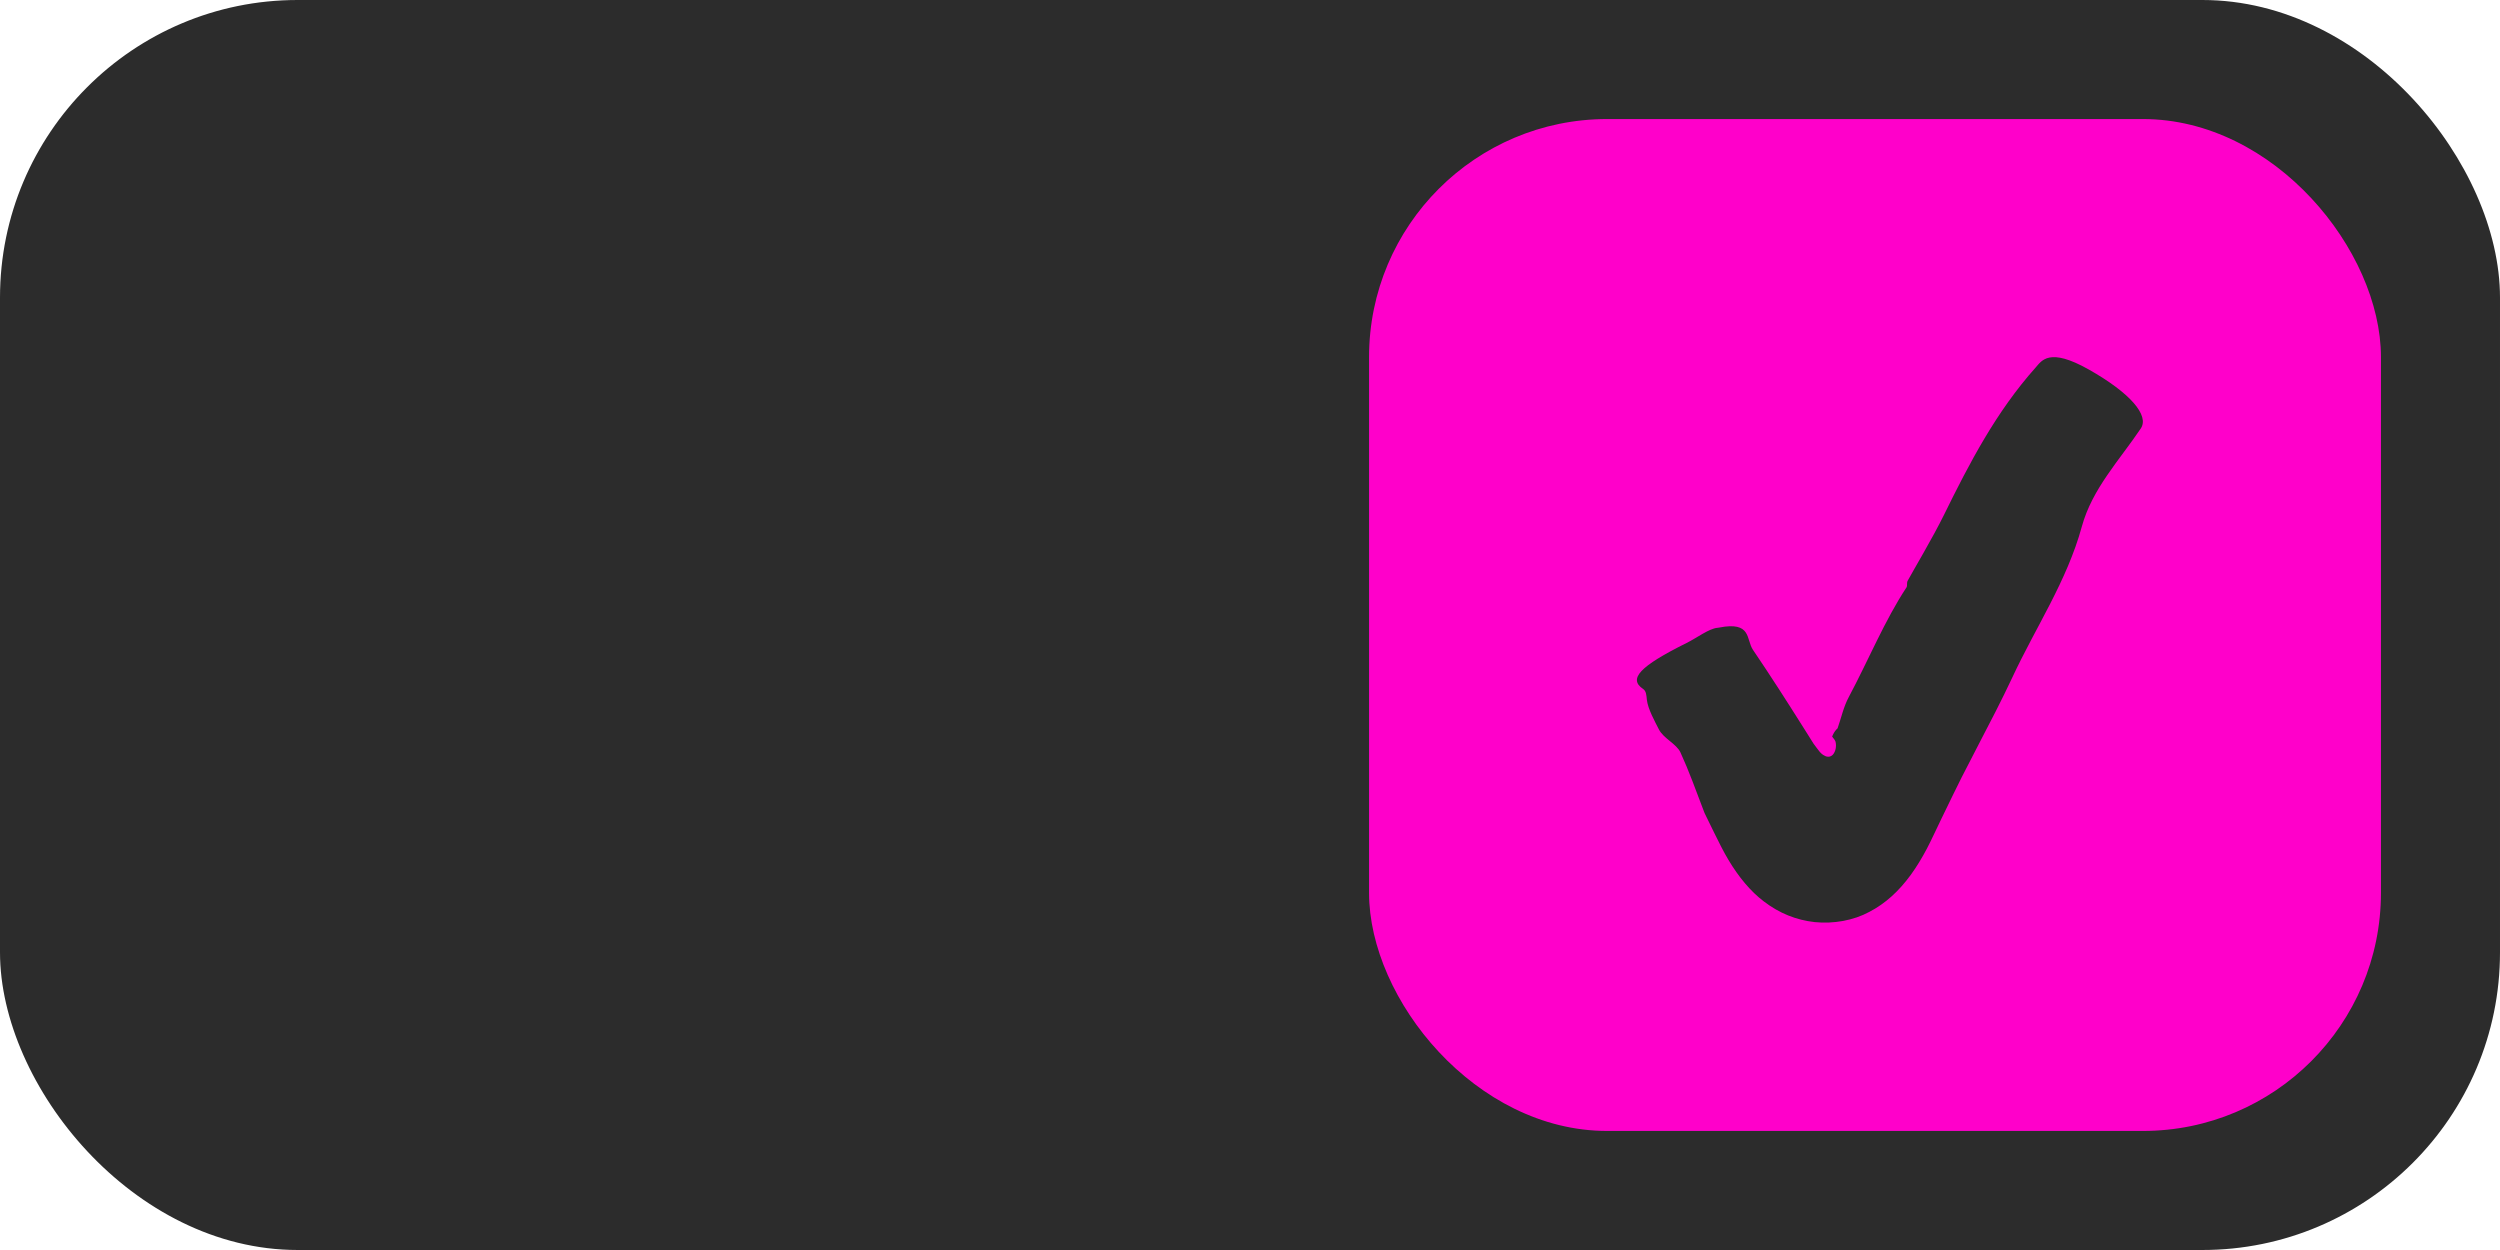
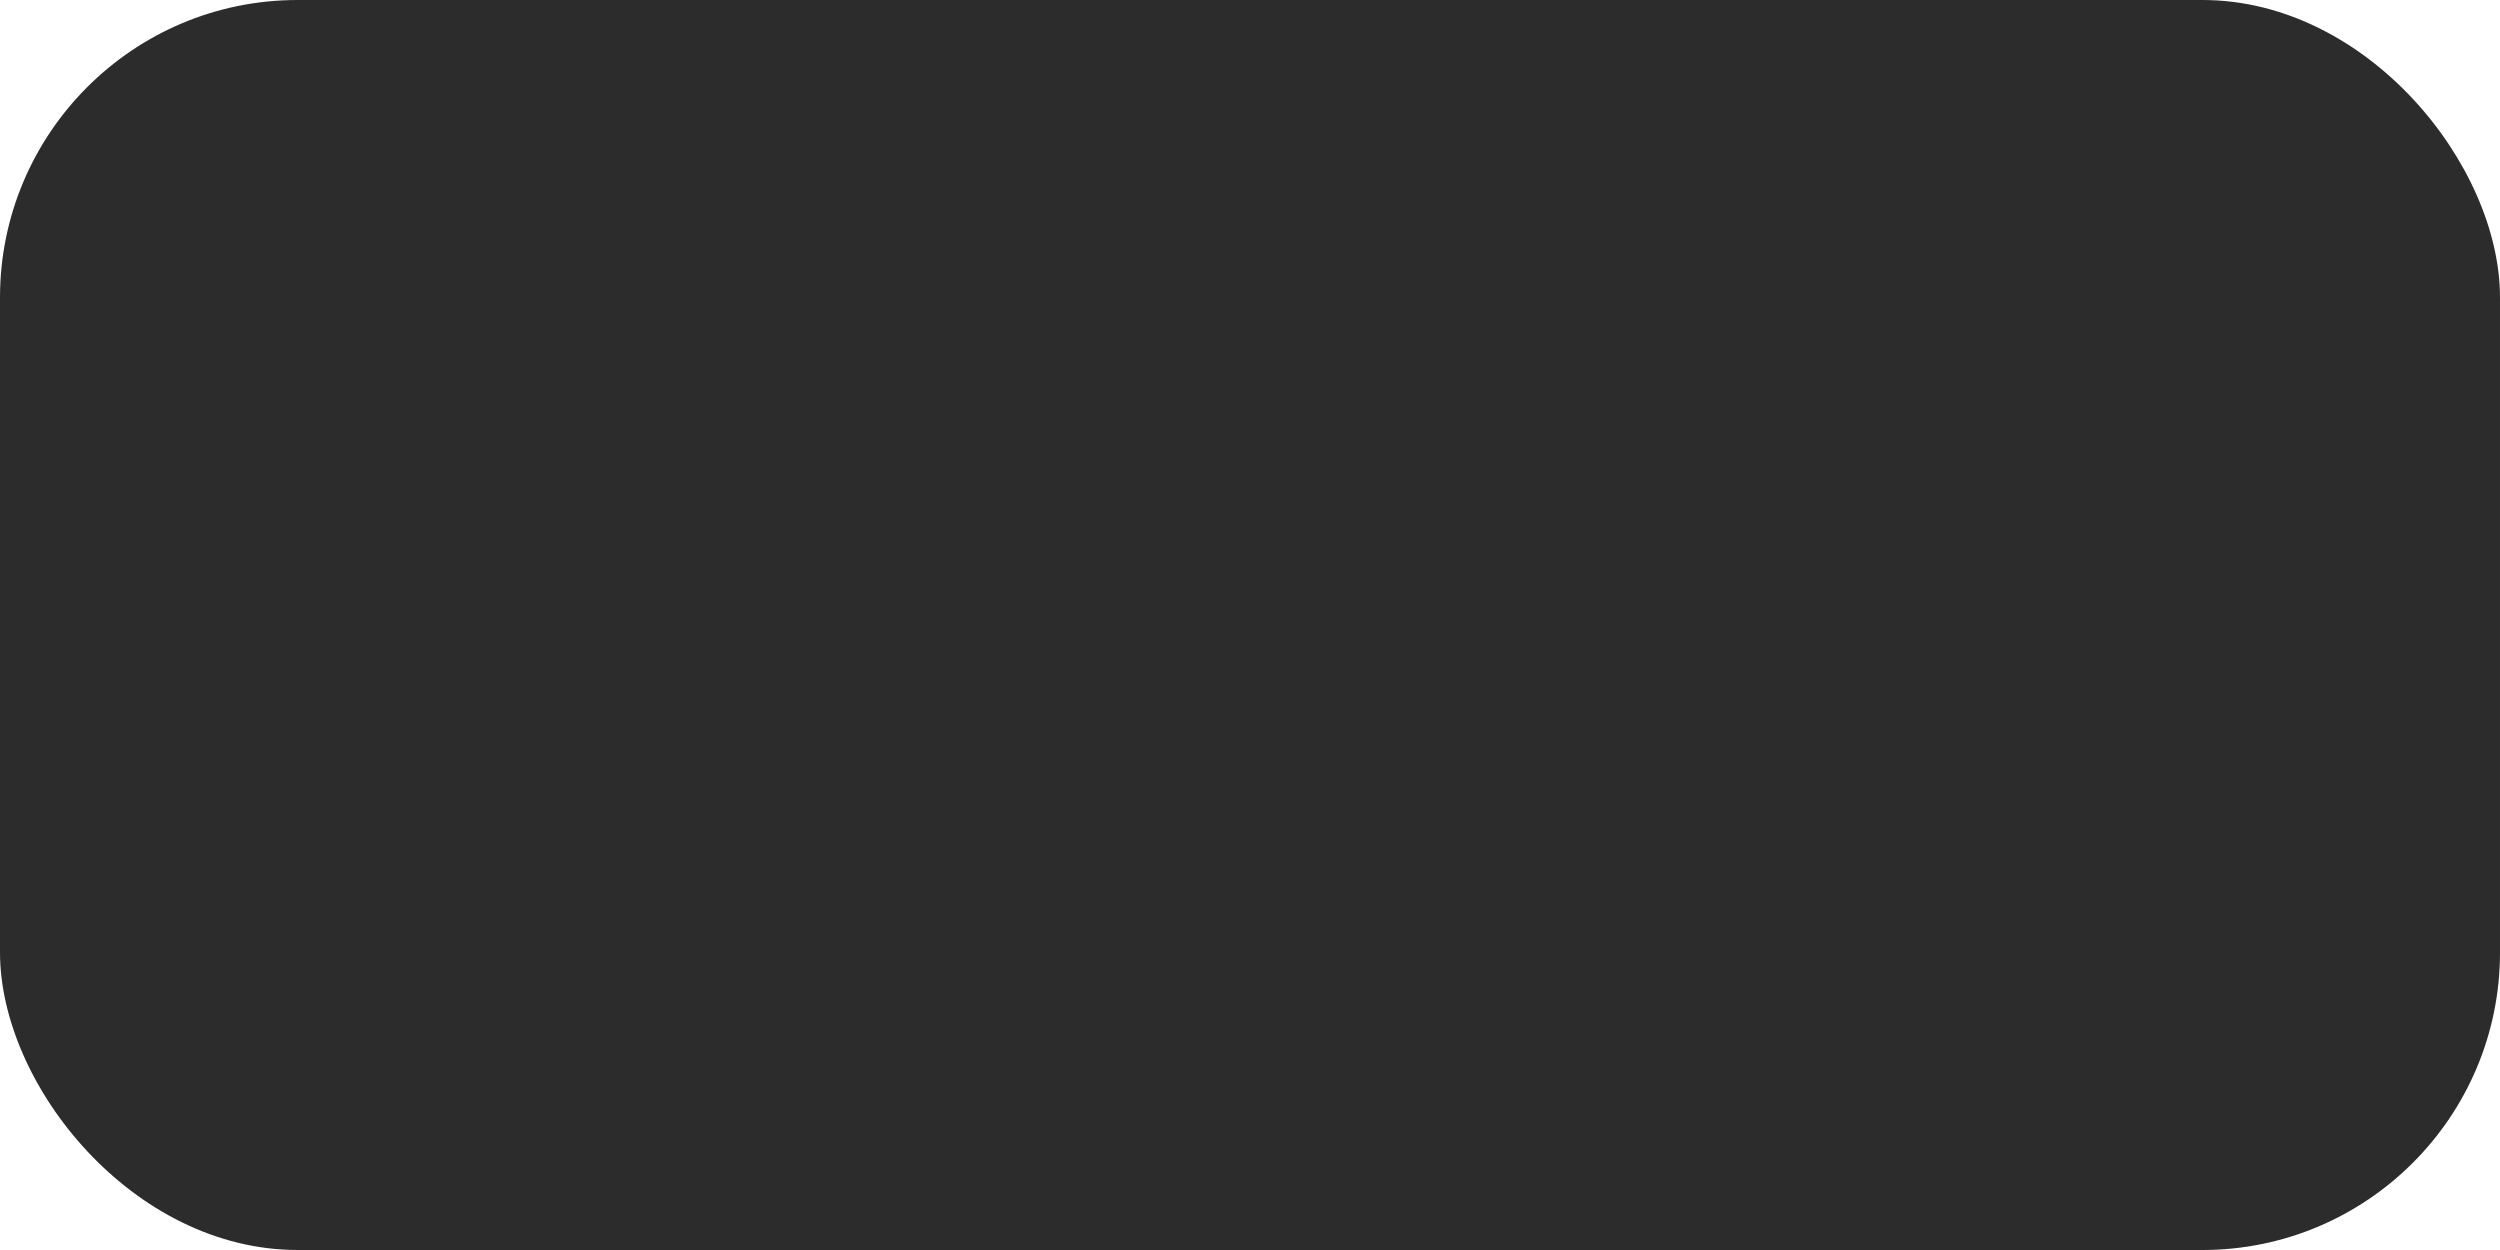
<svg xmlns="http://www.w3.org/2000/svg" width="84" height="42" viewBox="0 0 84 42" fill="none">
  <rect width="84" height="42" rx="10" fill="#2C2C2C" />
-   <rect x="46" y="4" width="34" height="34" rx="8" fill="#FF00CA" />
-   <path d="M64.098 19.513C64.275 19.186 64.944 18.061 65.316 17.304C66.174 15.556 67.073 13.833 68.397 12.349C68.604 12.117 68.848 11.663 70.184 12.416C71.573 13.201 72.226 13.958 71.93 14.398C71.213 15.463 70.296 16.426 69.951 17.688C69.444 19.538 68.395 21.08 67.609 22.773C67.254 23.532 66.867 24.273 66.481 25.014L65.907 26.128L65.629 26.691L65.226 27.52C65.067 27.844 64.917 28.182 64.749 28.504C64.58 28.826 64.397 29.127 64.201 29.397C63.805 29.939 63.354 30.356 62.81 30.639C62.274 30.93 61.602 31.046 60.976 30.983C60.351 30.914 59.784 30.685 59.264 30.287C58.815 29.948 58.416 29.462 58.076 28.893C57.905 28.608 57.755 28.3 57.607 28.001L57.388 27.554L57.28 27.332C57.269 27.311 57.264 27.297 57.262 27.29L57.251 27.26L57.228 27.2C56.982 26.556 56.749 25.903 56.464 25.283C56.33 24.991 55.893 24.815 55.736 24.503C55.606 24.243 55.368 23.824 55.334 23.507C55.319 23.37 55.317 23.22 55.207 23.148C54.703 22.81 55.095 22.386 56.67 21.604C57.018 21.432 57.419 21.12 57.71 21.094C57.722 21.094 57.746 21.09 57.76 21.087C58.865 20.867 58.663 21.49 58.901 21.837C59.481 22.692 60.037 23.56 60.588 24.435L60.795 24.764C60.86 24.866 60.952 25.017 60.947 25.003L61.048 25.139C61.111 25.227 61.176 25.311 61.256 25.364C61.306 25.396 61.364 25.426 61.425 25.426C61.487 25.429 61.548 25.399 61.59 25.35C61.675 25.25 61.711 25.079 61.675 24.926C61.666 24.885 61.619 24.82 61.586 24.783L61.566 24.757C61.566 24.75 61.557 24.759 61.563 24.741C61.572 24.72 61.579 24.699 61.59 24.681C61.628 24.602 61.678 24.528 61.747 24.468L61.743 24.472C61.866 24.12 61.944 23.745 62.119 23.421C62.774 22.194 63.327 20.842 64.065 19.726C64.09 19.677 64.06 19.582 64.098 19.513Z" fill="#2C2C2C" />
+   <path d="M64.098 19.513C64.275 19.186 64.944 18.061 65.316 17.304C66.174 15.556 67.073 13.833 68.397 12.349C68.604 12.117 68.848 11.663 70.184 12.416C71.573 13.201 72.226 13.958 71.93 14.398C71.213 15.463 70.296 16.426 69.951 17.688C69.444 19.538 68.395 21.08 67.609 22.773C67.254 23.532 66.867 24.273 66.481 25.014L65.907 26.128L65.629 26.691L65.226 27.52C65.067 27.844 64.917 28.182 64.749 28.504C64.58 28.826 64.397 29.127 64.201 29.397C63.805 29.939 63.354 30.356 62.81 30.639C62.274 30.93 61.602 31.046 60.976 30.983C58.815 29.948 58.416 29.462 58.076 28.893C57.905 28.608 57.755 28.3 57.607 28.001L57.388 27.554L57.28 27.332C57.269 27.311 57.264 27.297 57.262 27.29L57.251 27.26L57.228 27.2C56.982 26.556 56.749 25.903 56.464 25.283C56.33 24.991 55.893 24.815 55.736 24.503C55.606 24.243 55.368 23.824 55.334 23.507C55.319 23.37 55.317 23.22 55.207 23.148C54.703 22.81 55.095 22.386 56.67 21.604C57.018 21.432 57.419 21.12 57.71 21.094C57.722 21.094 57.746 21.09 57.76 21.087C58.865 20.867 58.663 21.49 58.901 21.837C59.481 22.692 60.037 23.56 60.588 24.435L60.795 24.764C60.86 24.866 60.952 25.017 60.947 25.003L61.048 25.139C61.111 25.227 61.176 25.311 61.256 25.364C61.306 25.396 61.364 25.426 61.425 25.426C61.487 25.429 61.548 25.399 61.59 25.35C61.675 25.25 61.711 25.079 61.675 24.926C61.666 24.885 61.619 24.82 61.586 24.783L61.566 24.757C61.566 24.75 61.557 24.759 61.563 24.741C61.572 24.72 61.579 24.699 61.59 24.681C61.628 24.602 61.678 24.528 61.747 24.468L61.743 24.472C61.866 24.12 61.944 23.745 62.119 23.421C62.774 22.194 63.327 20.842 64.065 19.726C64.09 19.677 64.06 19.582 64.098 19.513Z" fill="#2C2C2C" />
</svg>